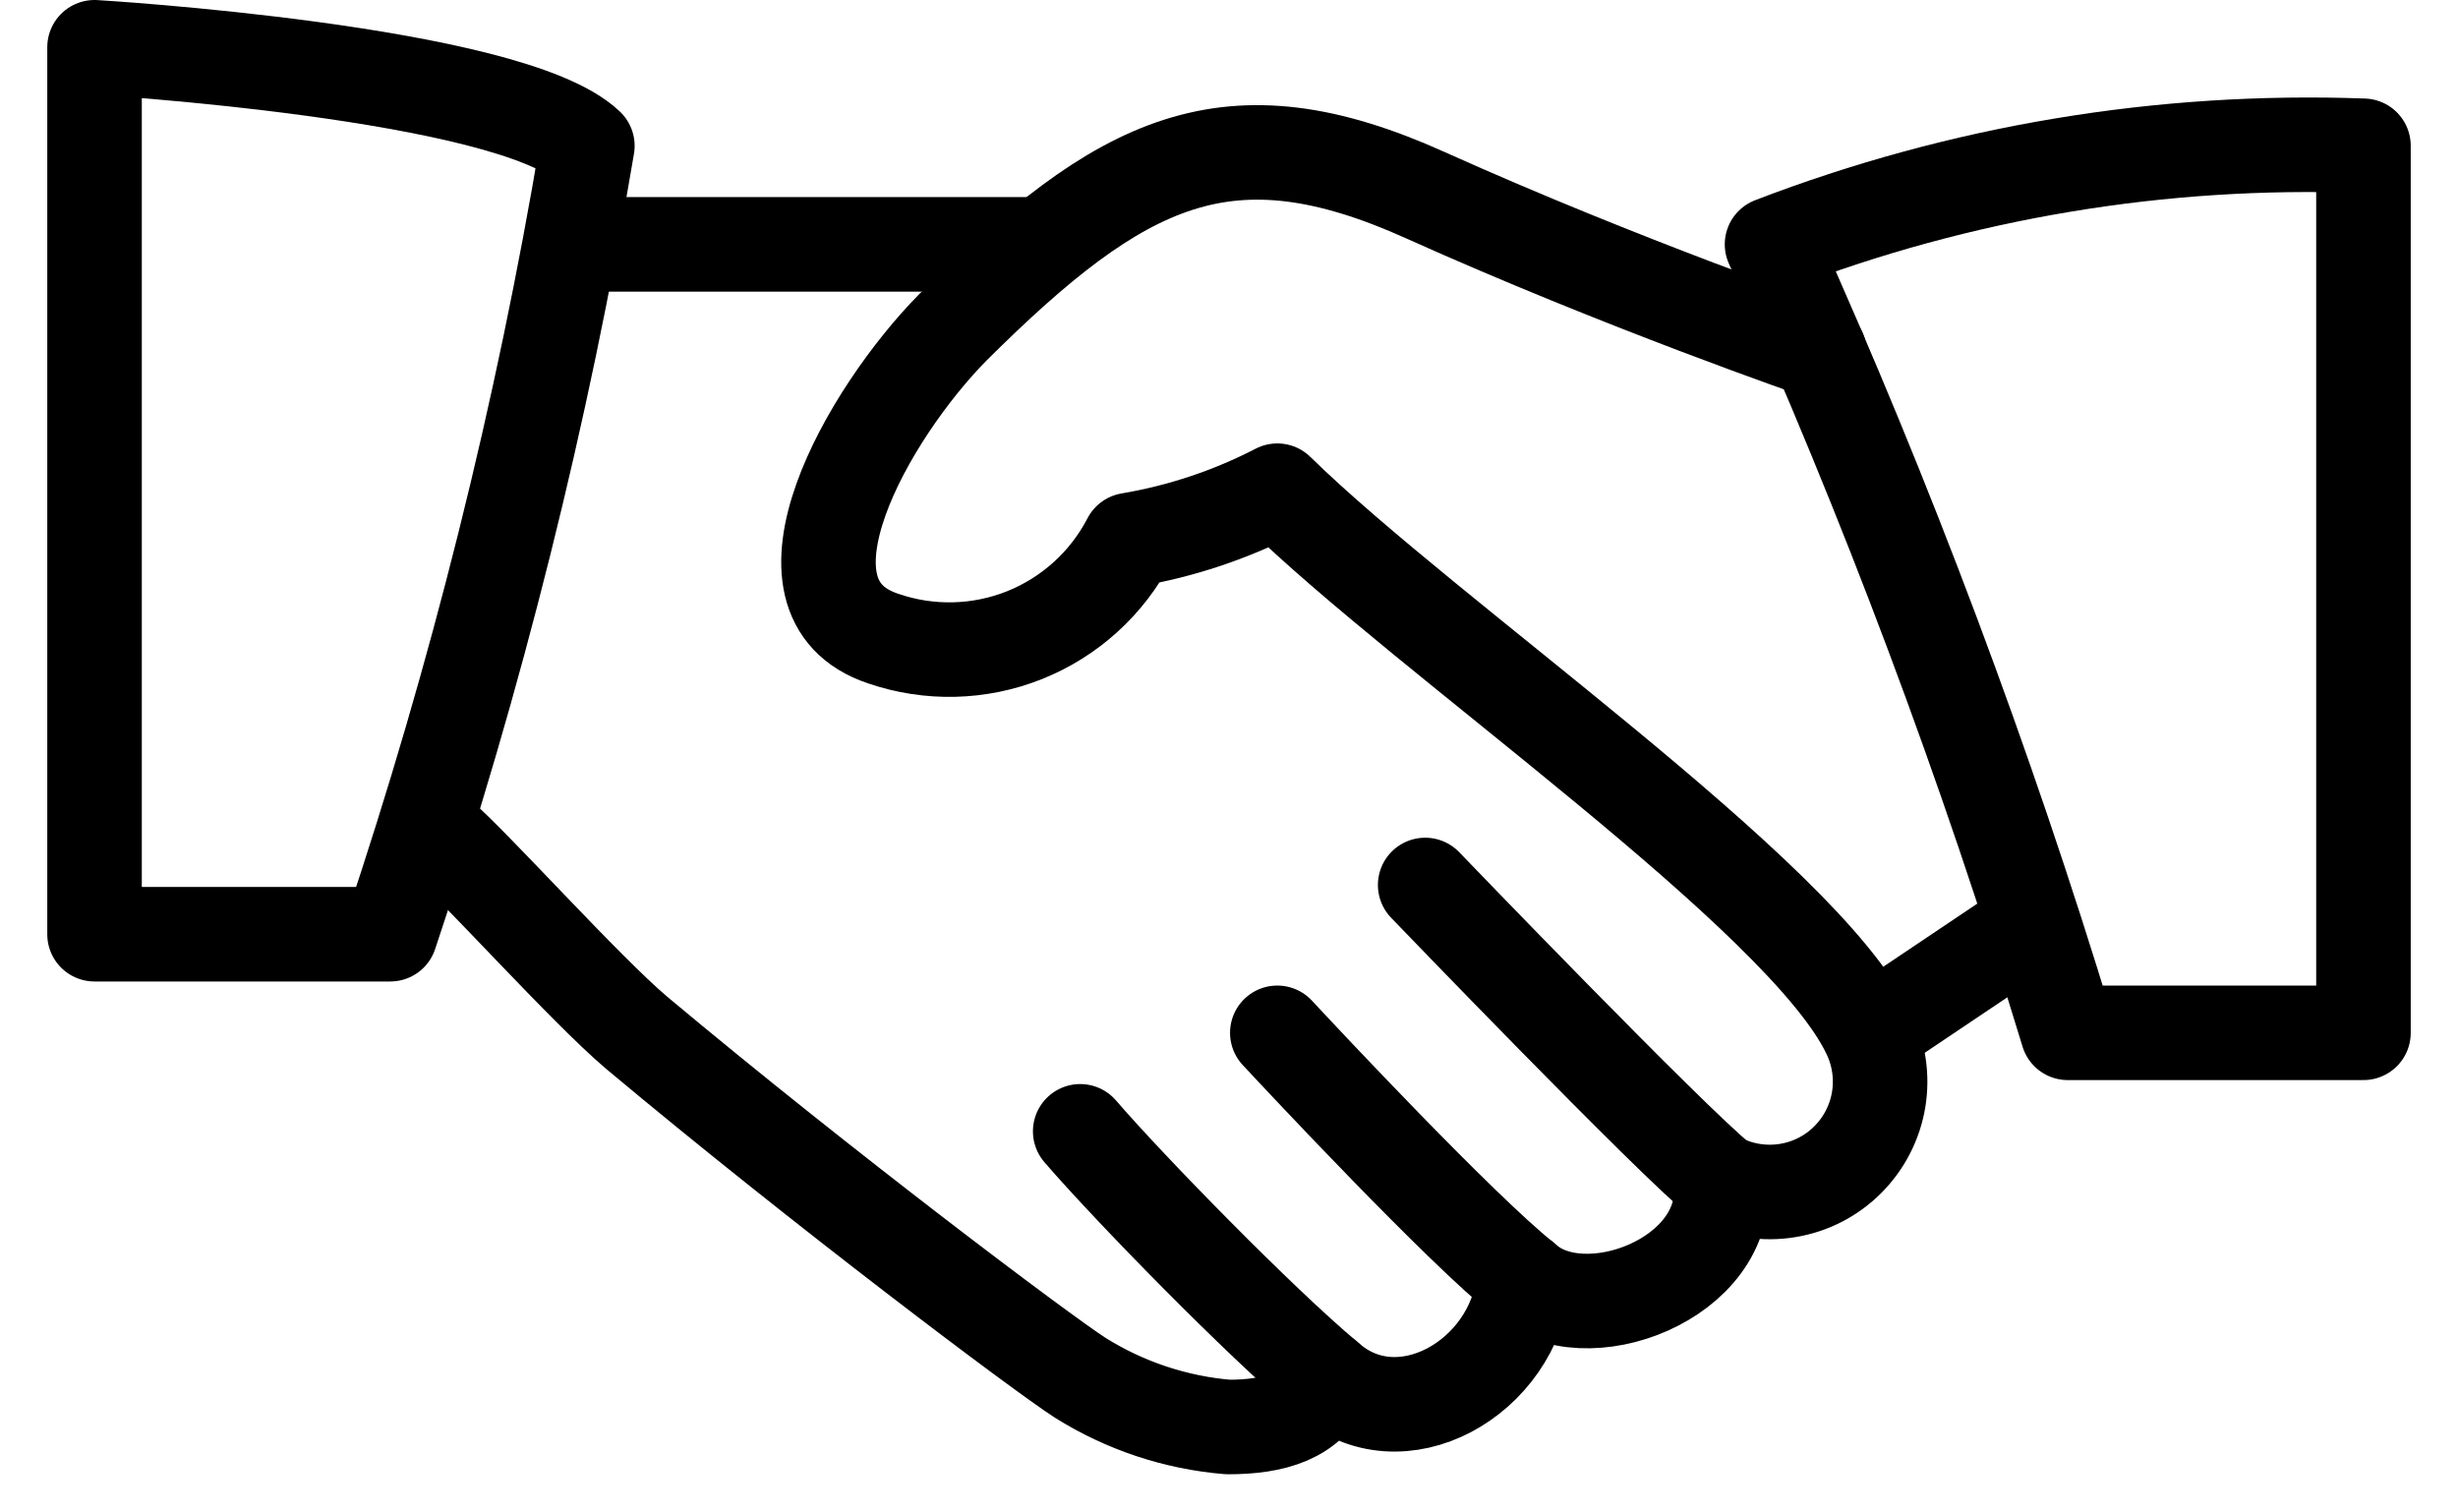
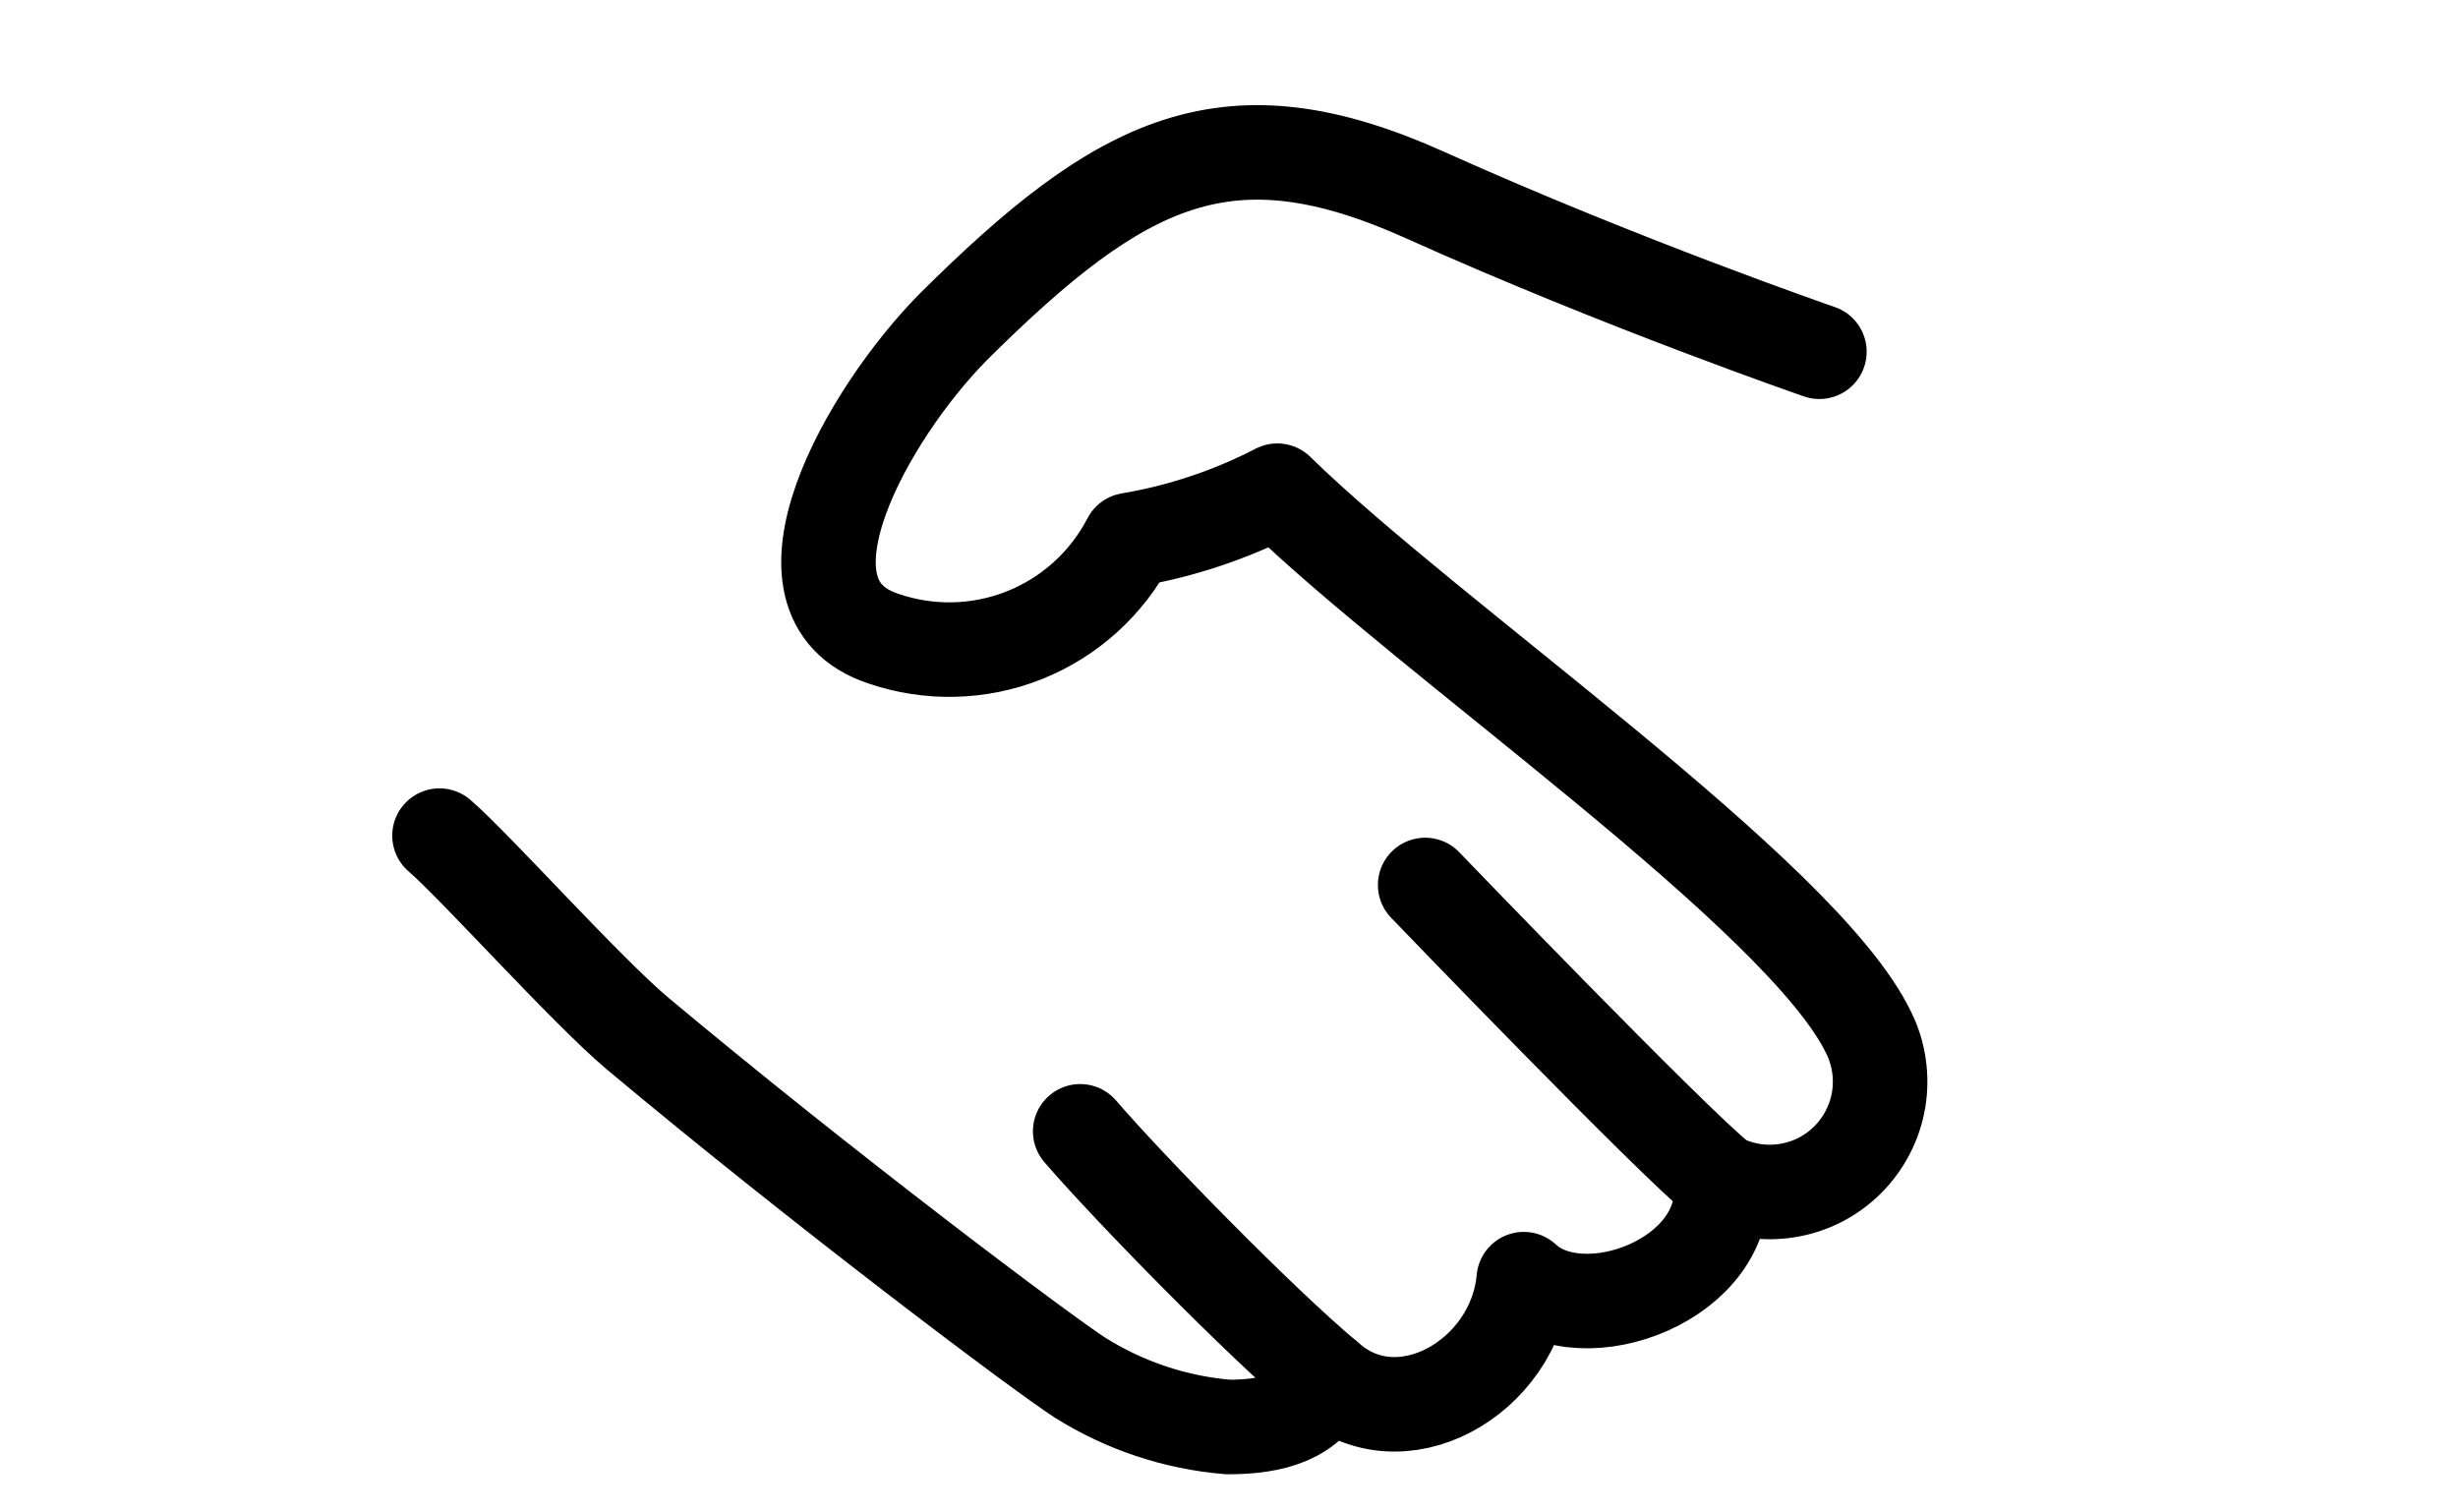
<svg xmlns="http://www.w3.org/2000/svg" width="26" height="16" viewBox="0 0 26 16" fill="none">
  <path d="M4.649 8.84C5.025 9.164 6.192 10.467 6.735 10.926C8.715 12.583 11.02 14.314 11.426 14.575C11.898 14.871 12.434 15.05 12.99 15.096C13.459 15.096 13.876 14.992 14.033 14.575C14.804 15.273 16.024 14.575 16.118 13.532C16.743 14.116 18.317 13.532 18.203 12.489C18.422 12.597 18.669 12.634 18.91 12.594C19.15 12.555 19.373 12.441 19.545 12.268C19.718 12.095 19.832 11.873 19.872 11.632C19.911 11.392 19.875 11.144 19.767 10.926C19.068 9.466 15.106 6.755 13.511 5.191C13.02 5.445 12.493 5.621 11.947 5.713C11.71 6.17 11.317 6.527 10.838 6.719C10.36 6.91 9.828 6.923 9.341 6.755C8.059 6.328 9.185 4.368 10.081 3.461C11.874 1.678 12.99 1.125 15.075 2.064C17.16 3.002 19.245 3.721 19.245 3.721" stroke="black" stroke-linecap="round" stroke-linejoin="round" />
-   <path d="M10.905 2.585H6.213" stroke="black" stroke-linecap="round" stroke-linejoin="round" />
-   <path d="M19.808 10.905L21.33 9.883" stroke="black" stroke-linecap="round" stroke-linejoin="round" />
  <path d="M18.203 12.489C17.671 12.062 15.075 9.362 15.075 9.362" stroke="black" stroke-linecap="round" stroke-linejoin="round" />
-   <path d="M16.117 13.532C15.44 12.99 13.792 11.228 13.511 10.926" stroke="black" stroke-linecap="round" stroke-linejoin="round" />
  <path d="M14.032 14.575C13.334 13.991 11.947 12.573 11.426 11.968" stroke="black" stroke-linecap="round" stroke-linejoin="round" />
-   <path d="M1 9.883H4.128C5.041 7.162 5.738 4.373 6.213 1.543C5.389 0.761 1 0.5 1 0.5V9.883Z" stroke="black" stroke-linecap="round" stroke-linejoin="round" />
-   <path d="M18.744 2.585C19.963 5.296 21.008 8.082 21.872 10.926H25V1.542C22.865 1.464 20.737 1.818 18.744 2.585V2.585Z" stroke="black" stroke-linecap="round" stroke-linejoin="round" />
</svg>